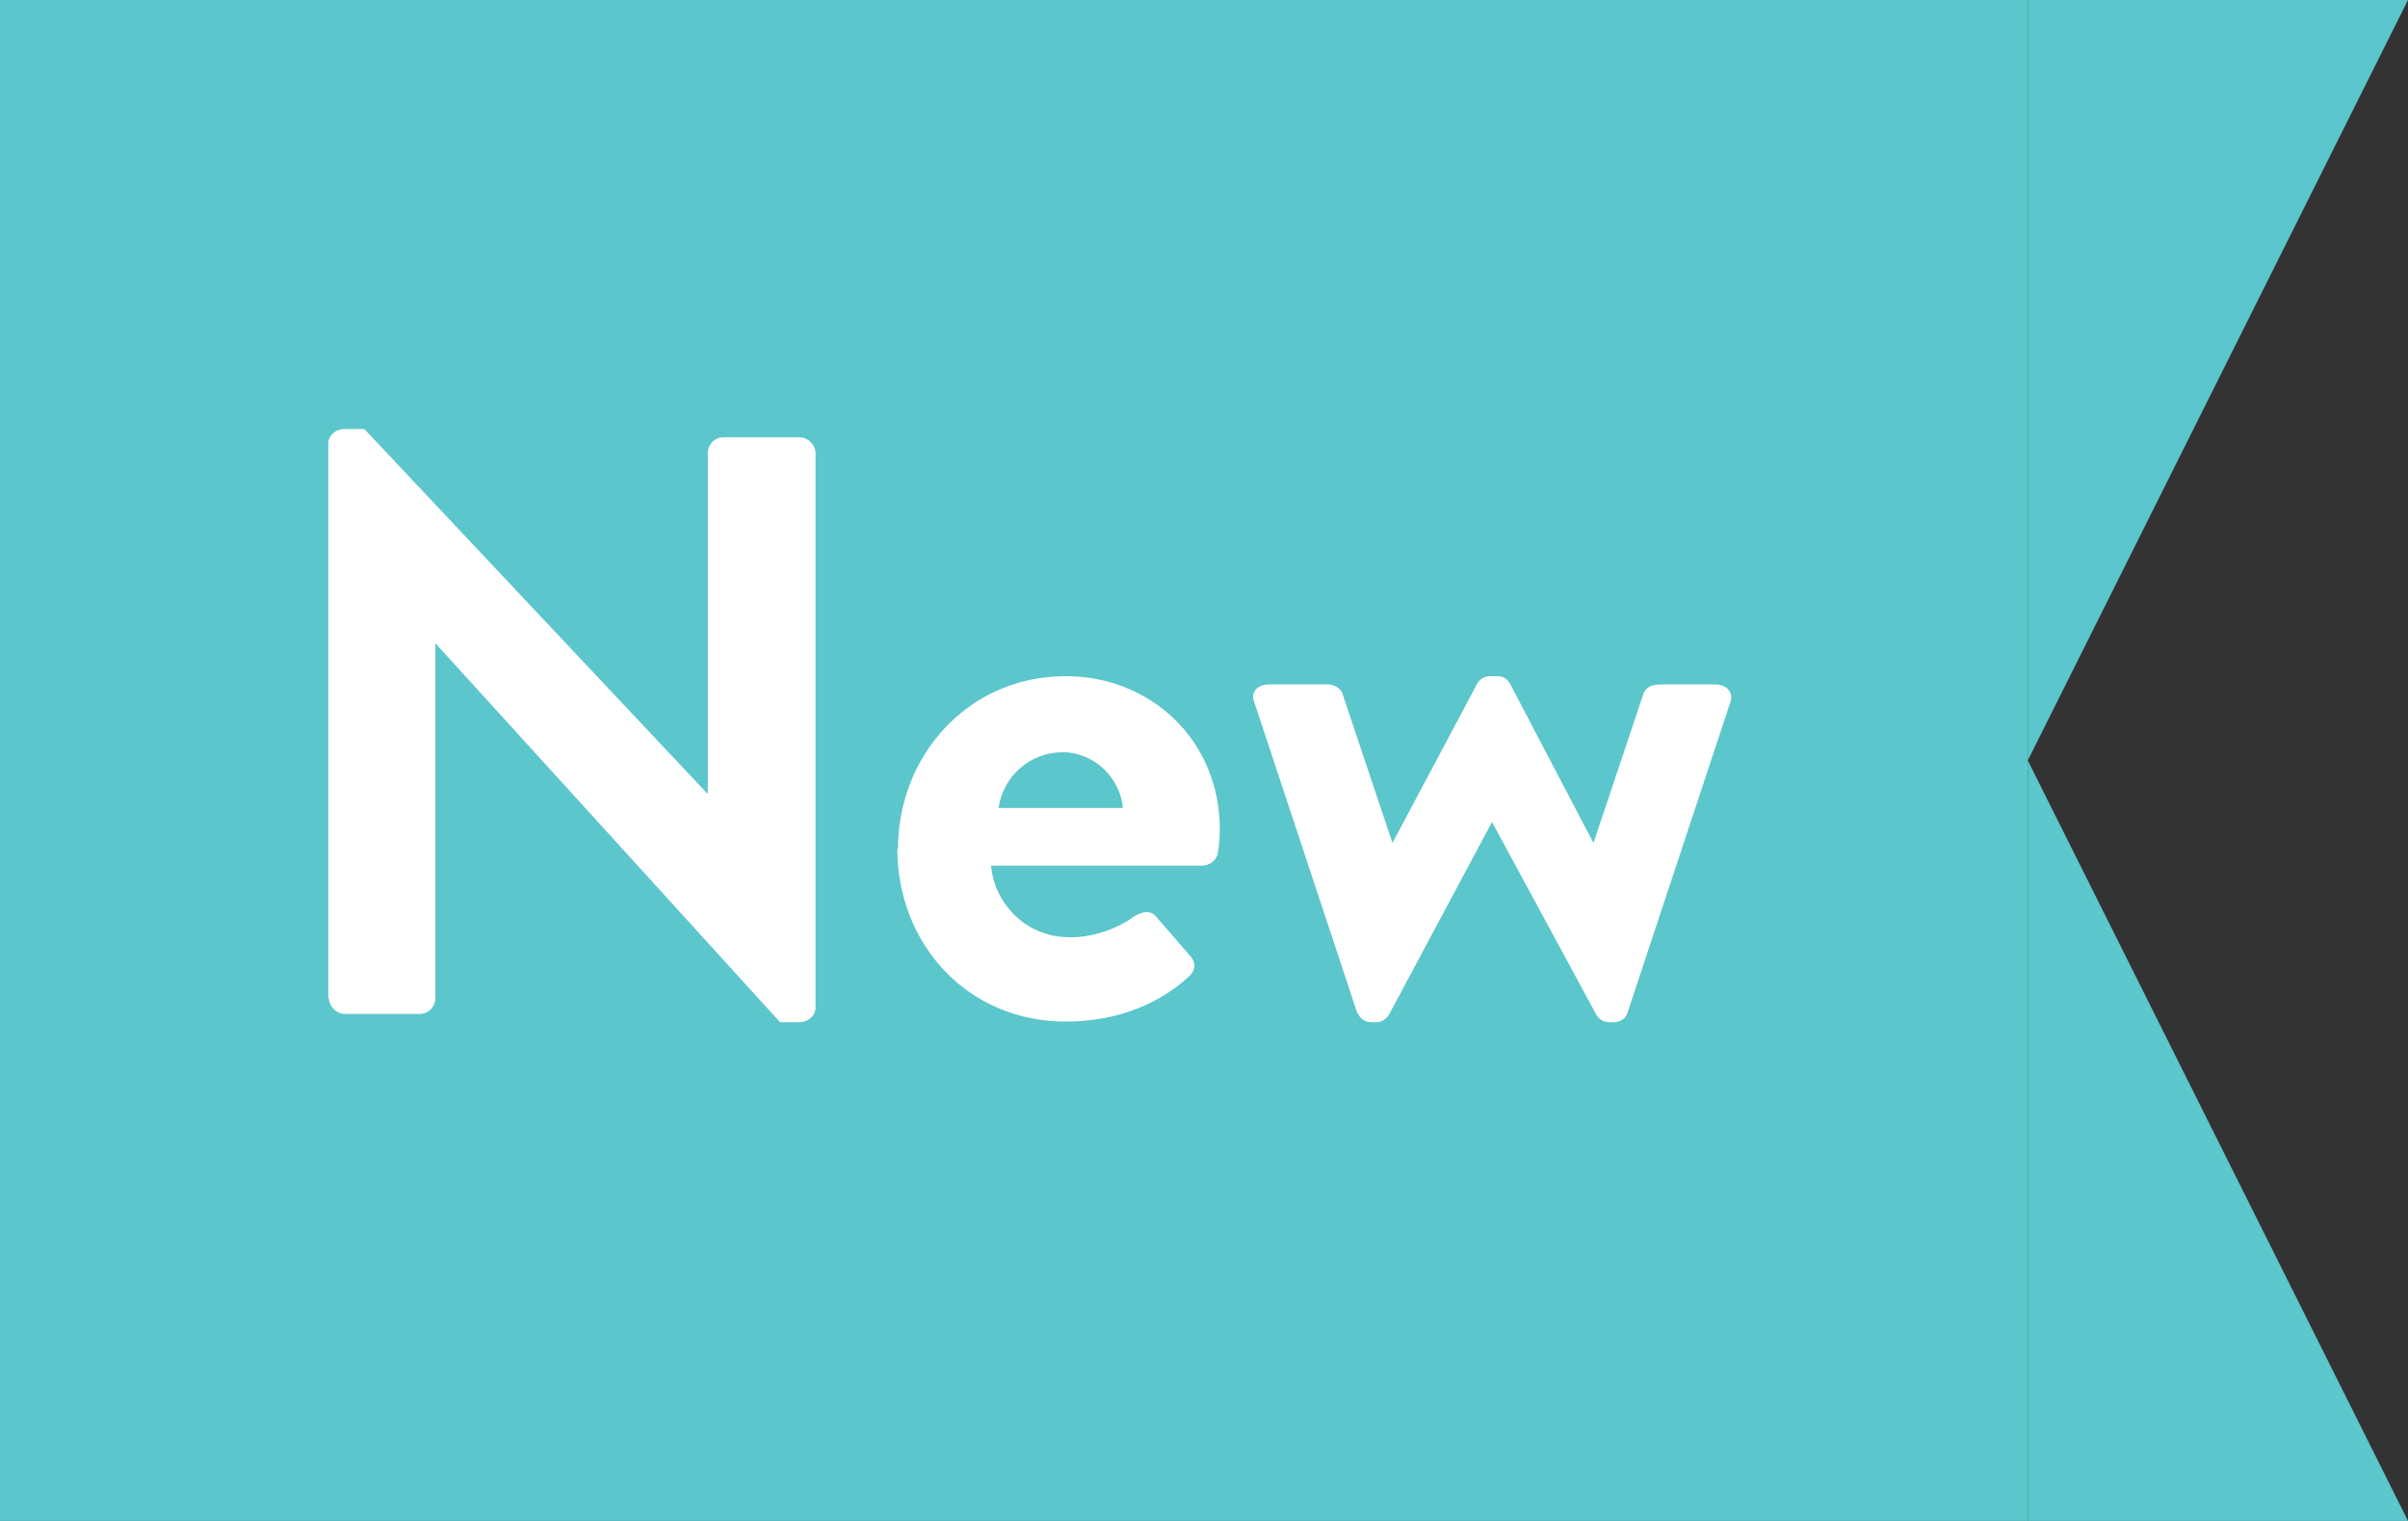
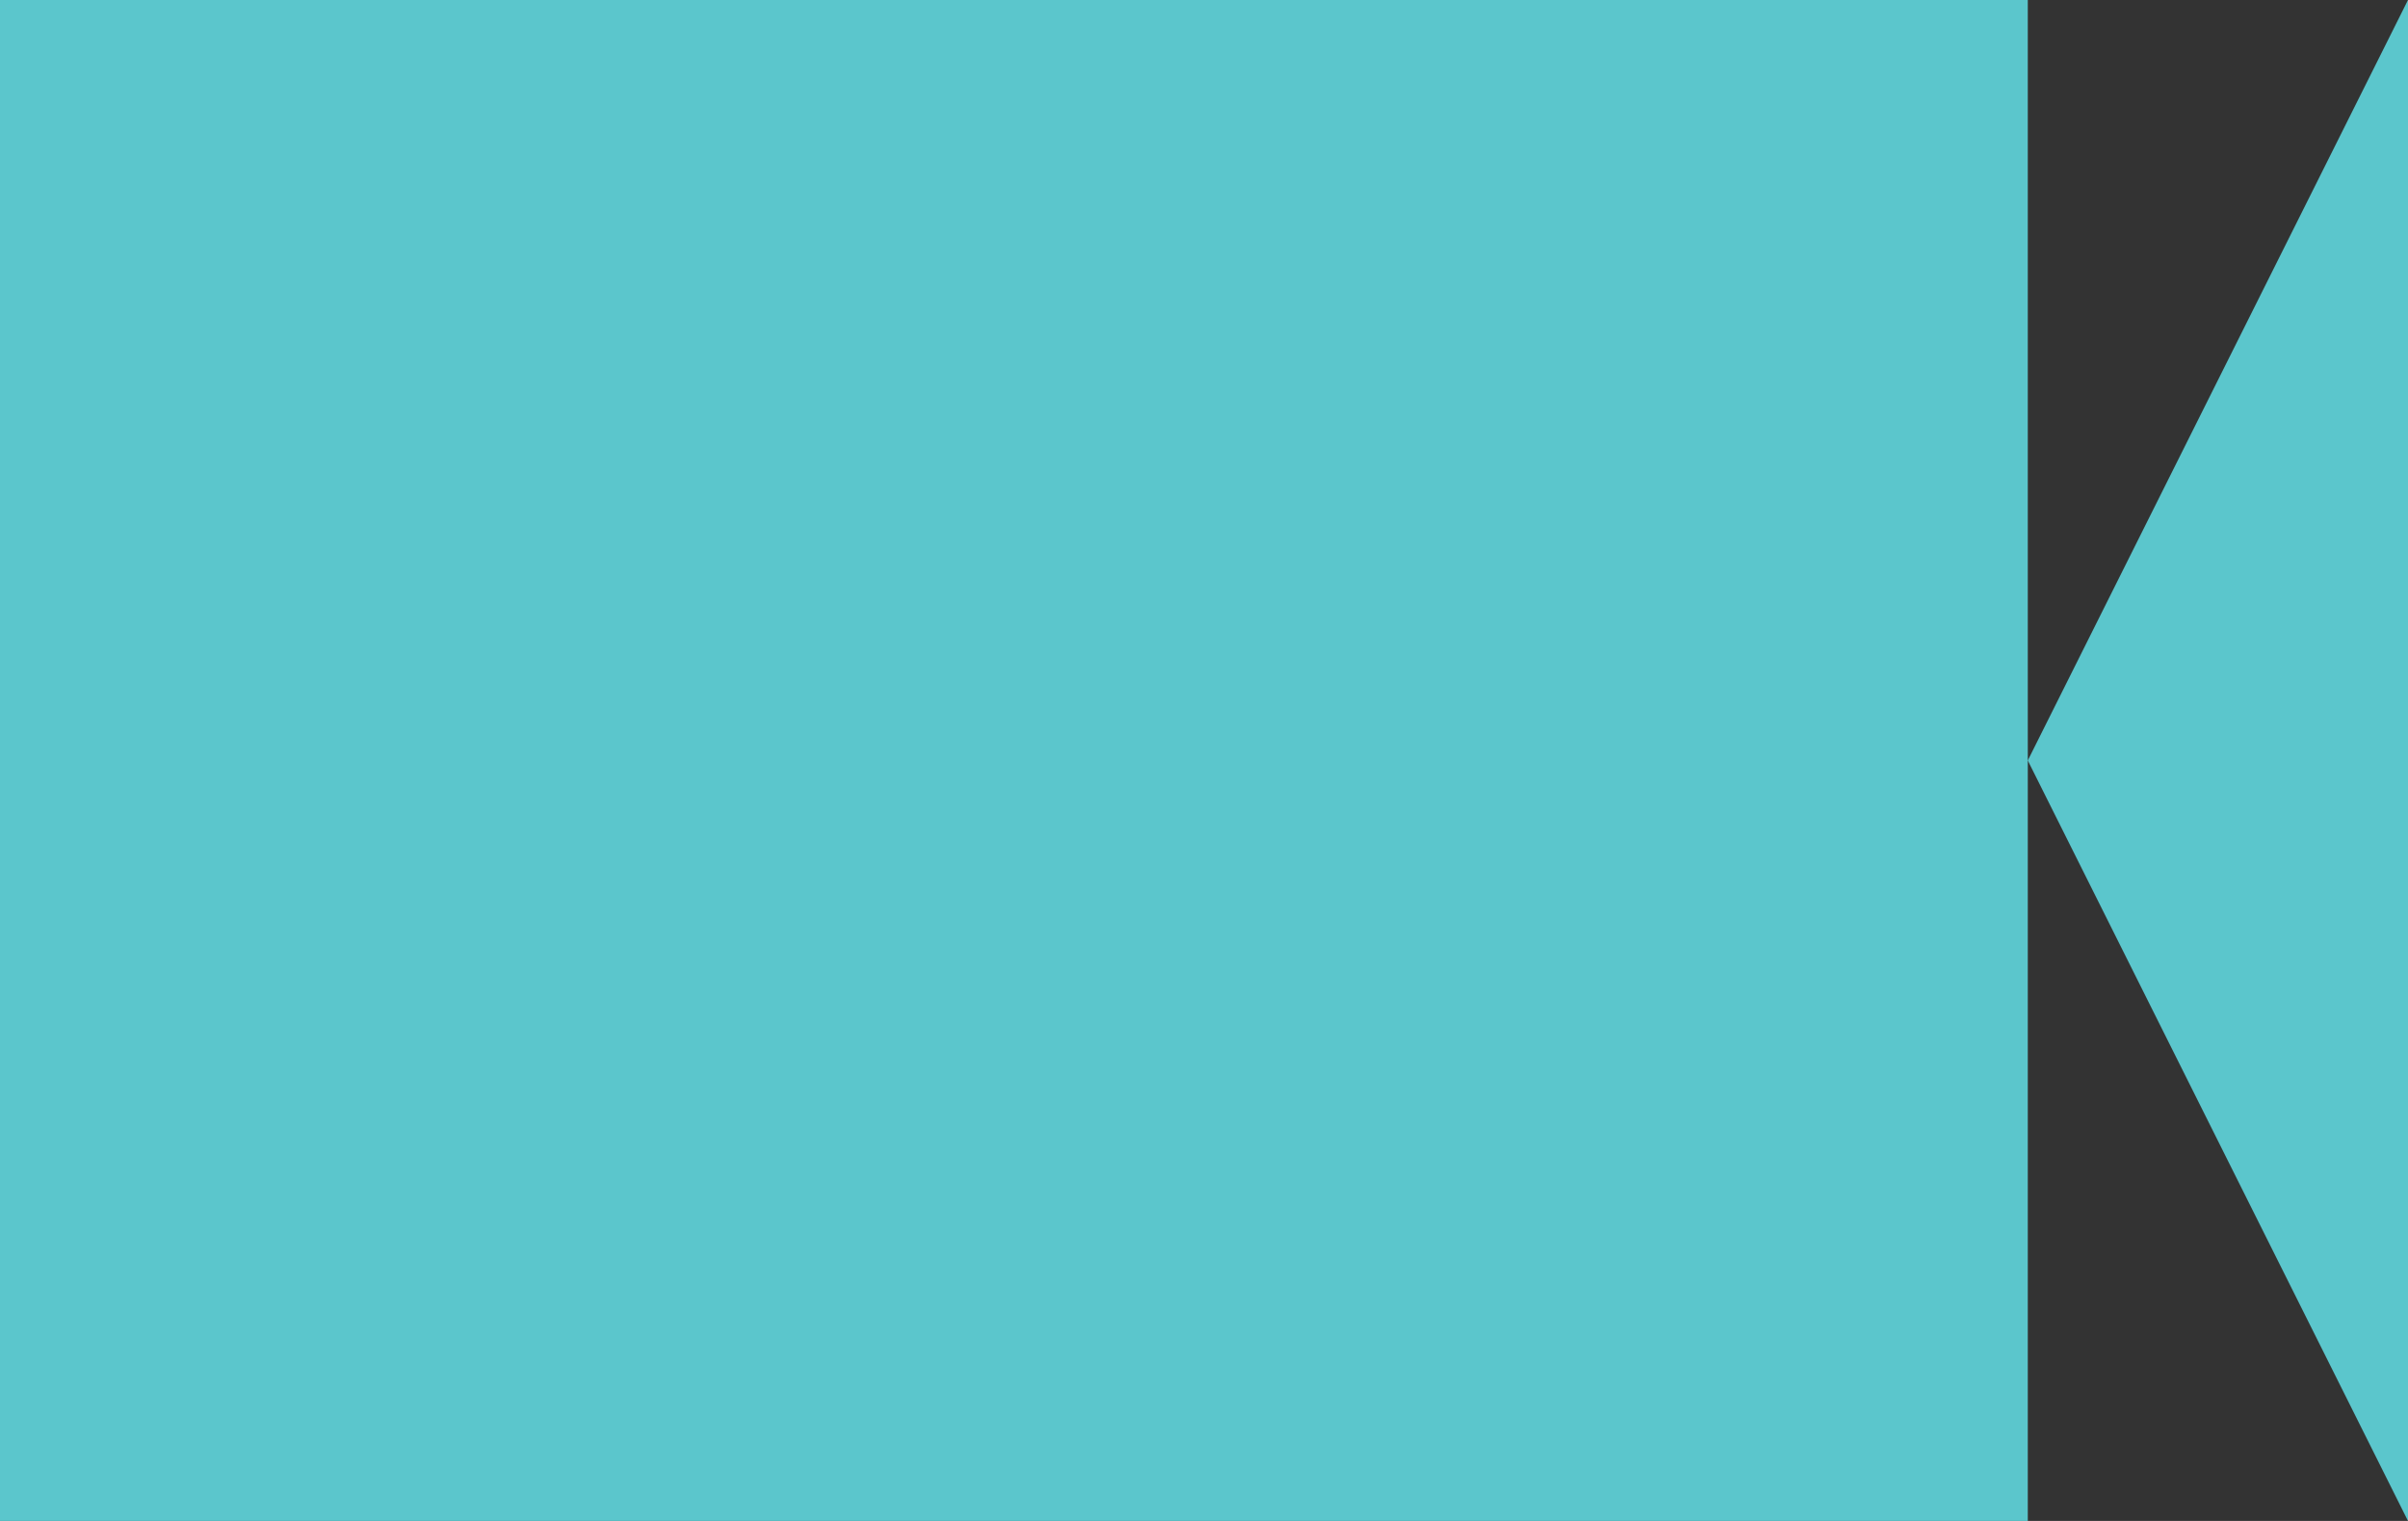
<svg xmlns="http://www.w3.org/2000/svg" id="Layer_2" data-name="Layer 2" viewBox="0 0 38 24">
  <rect x="0" y="0" width="38" height="24" fill="#333333" stroke="none" />
  <defs>
    <style>
      .cls-1 {
        fill: #fff;
      }

      .cls-2 {
        fill: #5bc6cc;
      }
    </style>
  </defs>
  <g id="Layer_1-2" data-name="Layer 1">
    <rect class="cls-2" width="32" height="24" />
-     <path class="cls-1" d="M5.18,15.75V7c0-.13.12-.23.25-.23h.32l5.41,5.75h.01v-5.37c0-.13.1-.25.25-.25h1.2c.13,0,.25.12.25.25v8.75c0,.13-.12.23-.25.23h-.31l-5.43-5.97h-.01v5.59c0,.13-.1.25-.25.25h-1.18c-.13,0-.25-.12-.25-.25ZM14.17,13.4c0-1.47,1.1-2.73,2.65-2.73,1.34,0,2.43,1.01,2.43,2.42,0,.09-.01.26-.03.35-.01.13-.13.22-.25.22h-3.33c.04.53.49,1.13,1.25,1.13.4,0,.78-.16,1.01-.33.13-.08.25-.1.34,0l.53.61c.09.09.12.23-.01.34-.43.4-1.09.71-1.94.71-1.56,0-2.66-1.23-2.66-2.73ZM15.76,12.75h1.96c-.04-.48-.46-.88-.95-.88-.52,0-.95.39-1.01.88ZM21.42,15.99l-1.62-4.89c-.08-.17.04-.3.22-.3h.94c.08,0,.21.06.23.16l.78,2.33h.01l1.33-2.5c.03-.05.09-.12.21-.12h.1c.12,0,.17.05.21.12l1.31,2.5h.01l.78-2.33c.05-.14.16-.16.3-.16h.84c.18,0,.3.13.23.3l-1.62,4.89c-.03.08-.1.14-.23.14h-.05c-.1,0-.17-.05-.21-.12l-1.64-3.03h-.01l-1.62,3.03c-.04.06-.1.12-.21.12h-.06c-.12,0-.19-.06-.22-.14Z" />
-     <path class="cls-2" d="M32,0h6l-6,12,6,12h-6V0Z" />
+     <path class="cls-2" d="M32,0h6l-6,12,6,12V0Z" />
  </g>
</svg>